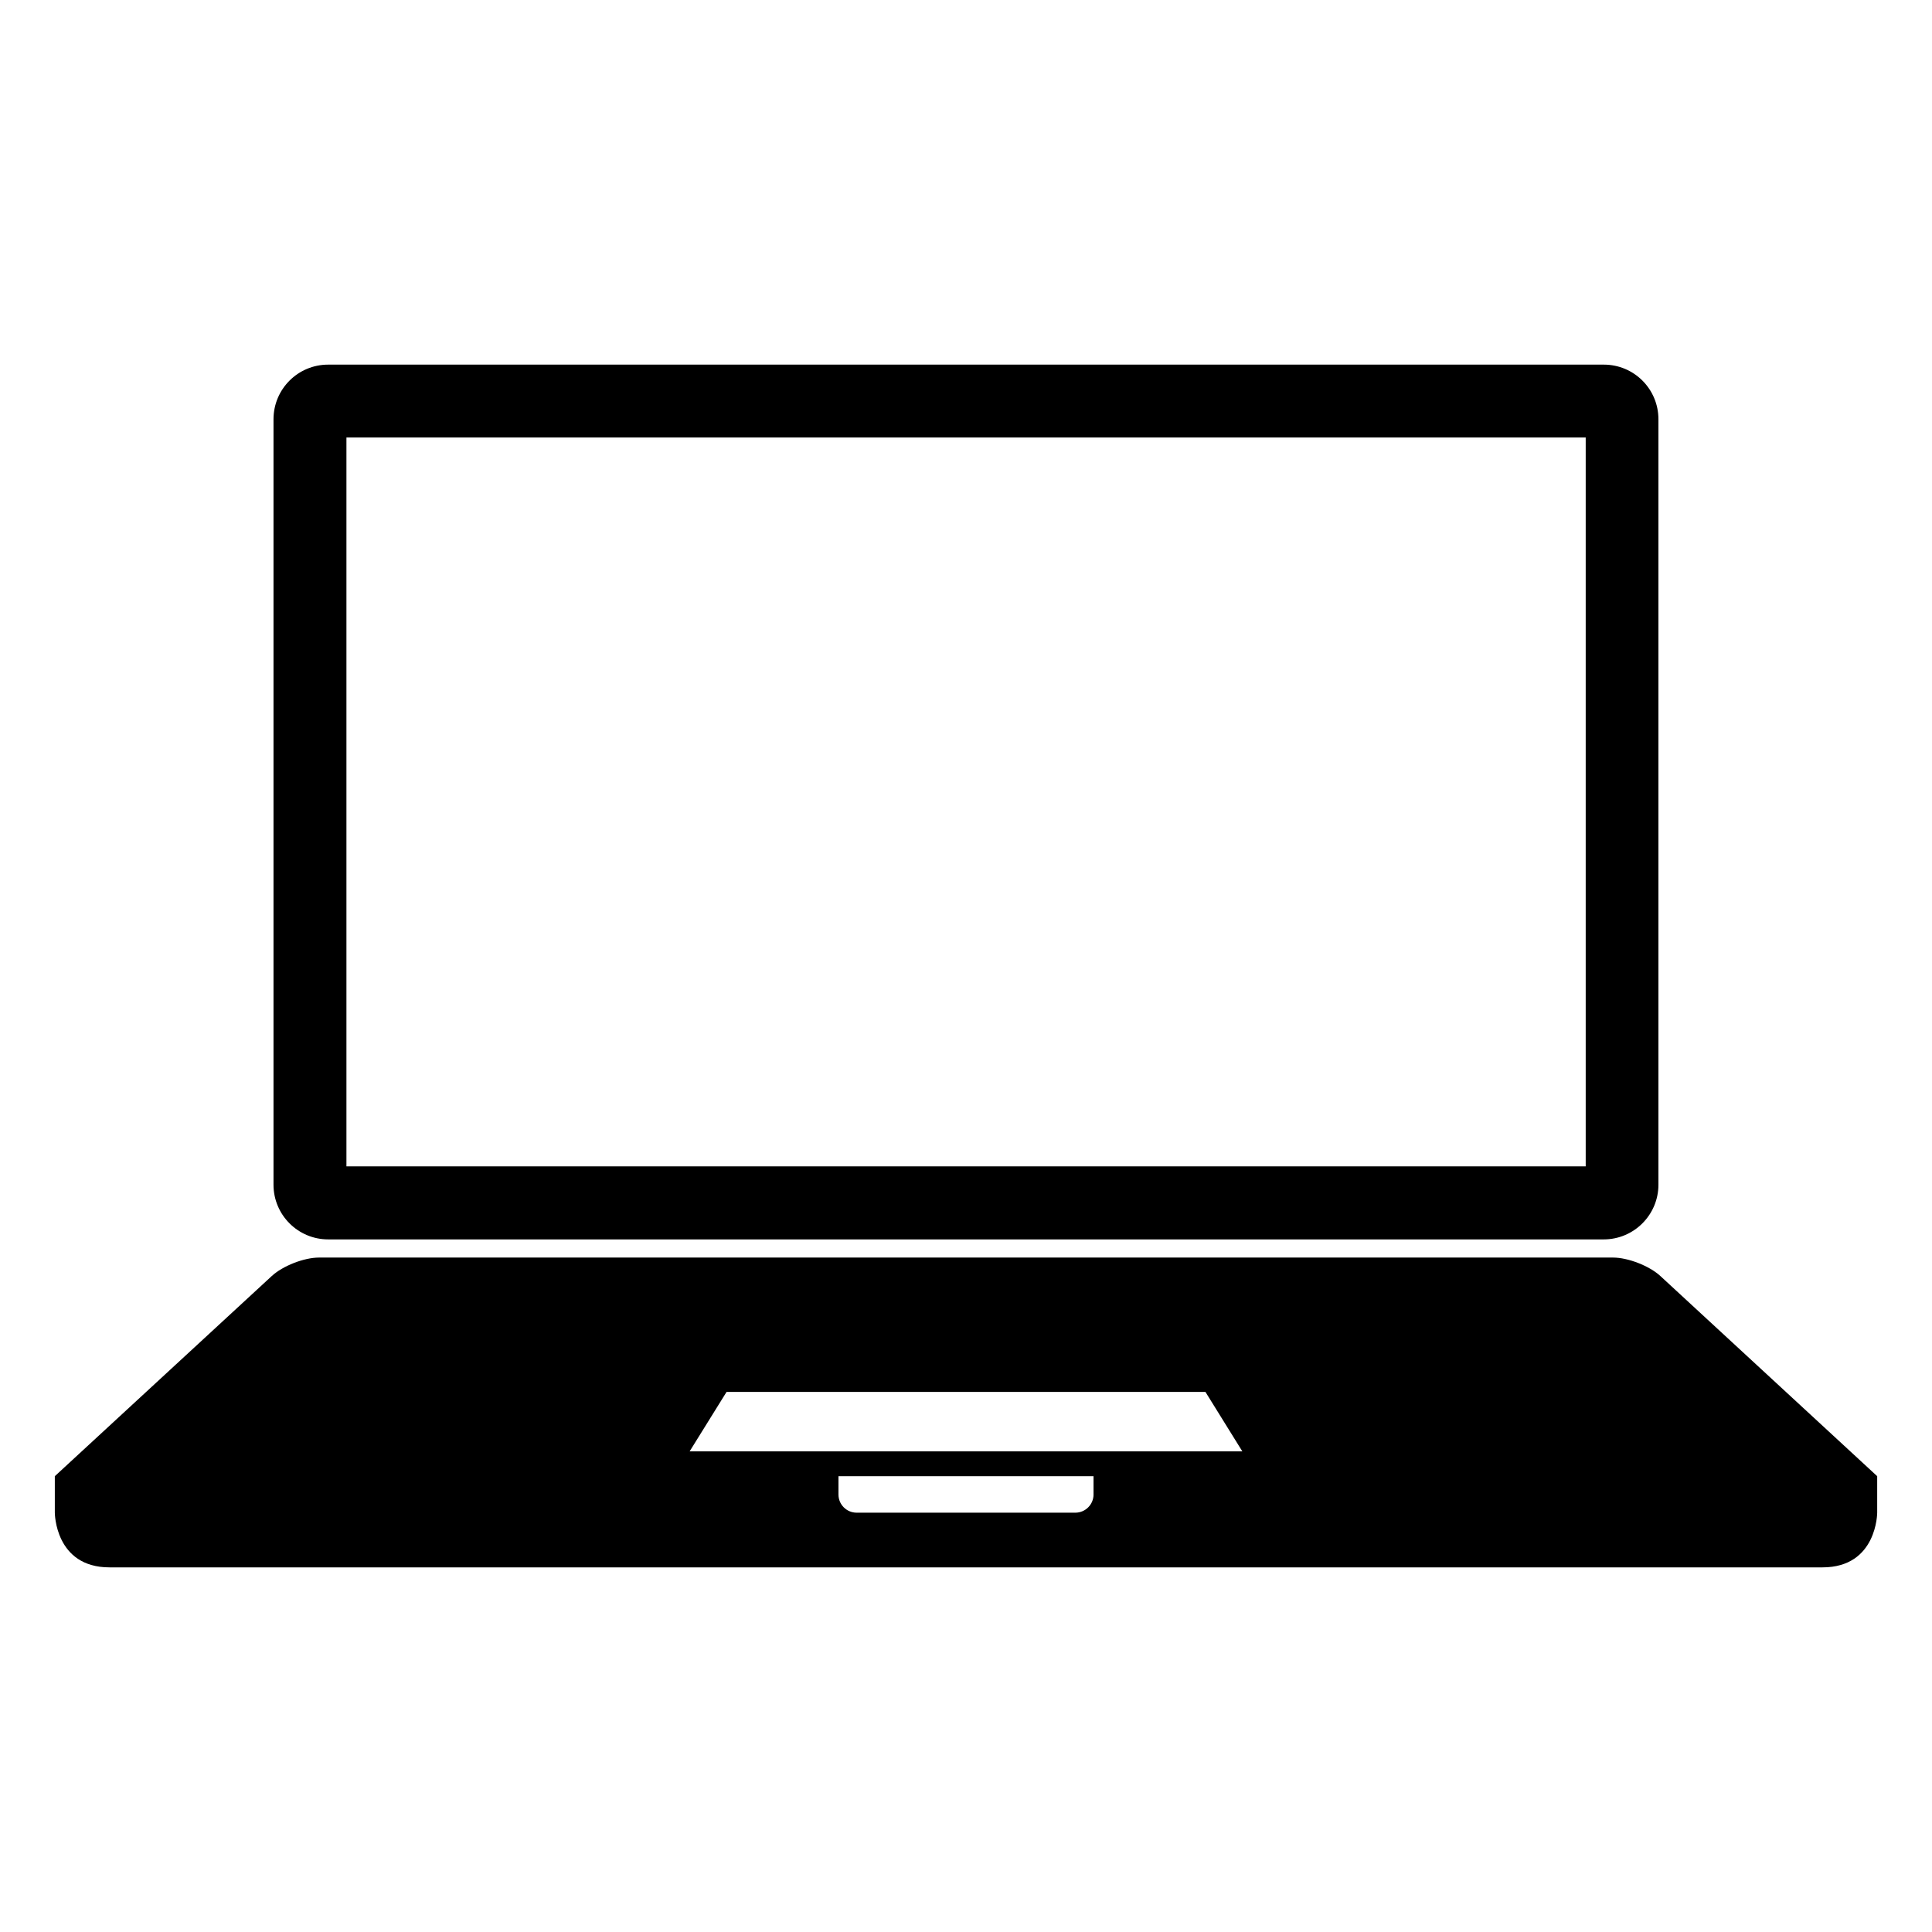
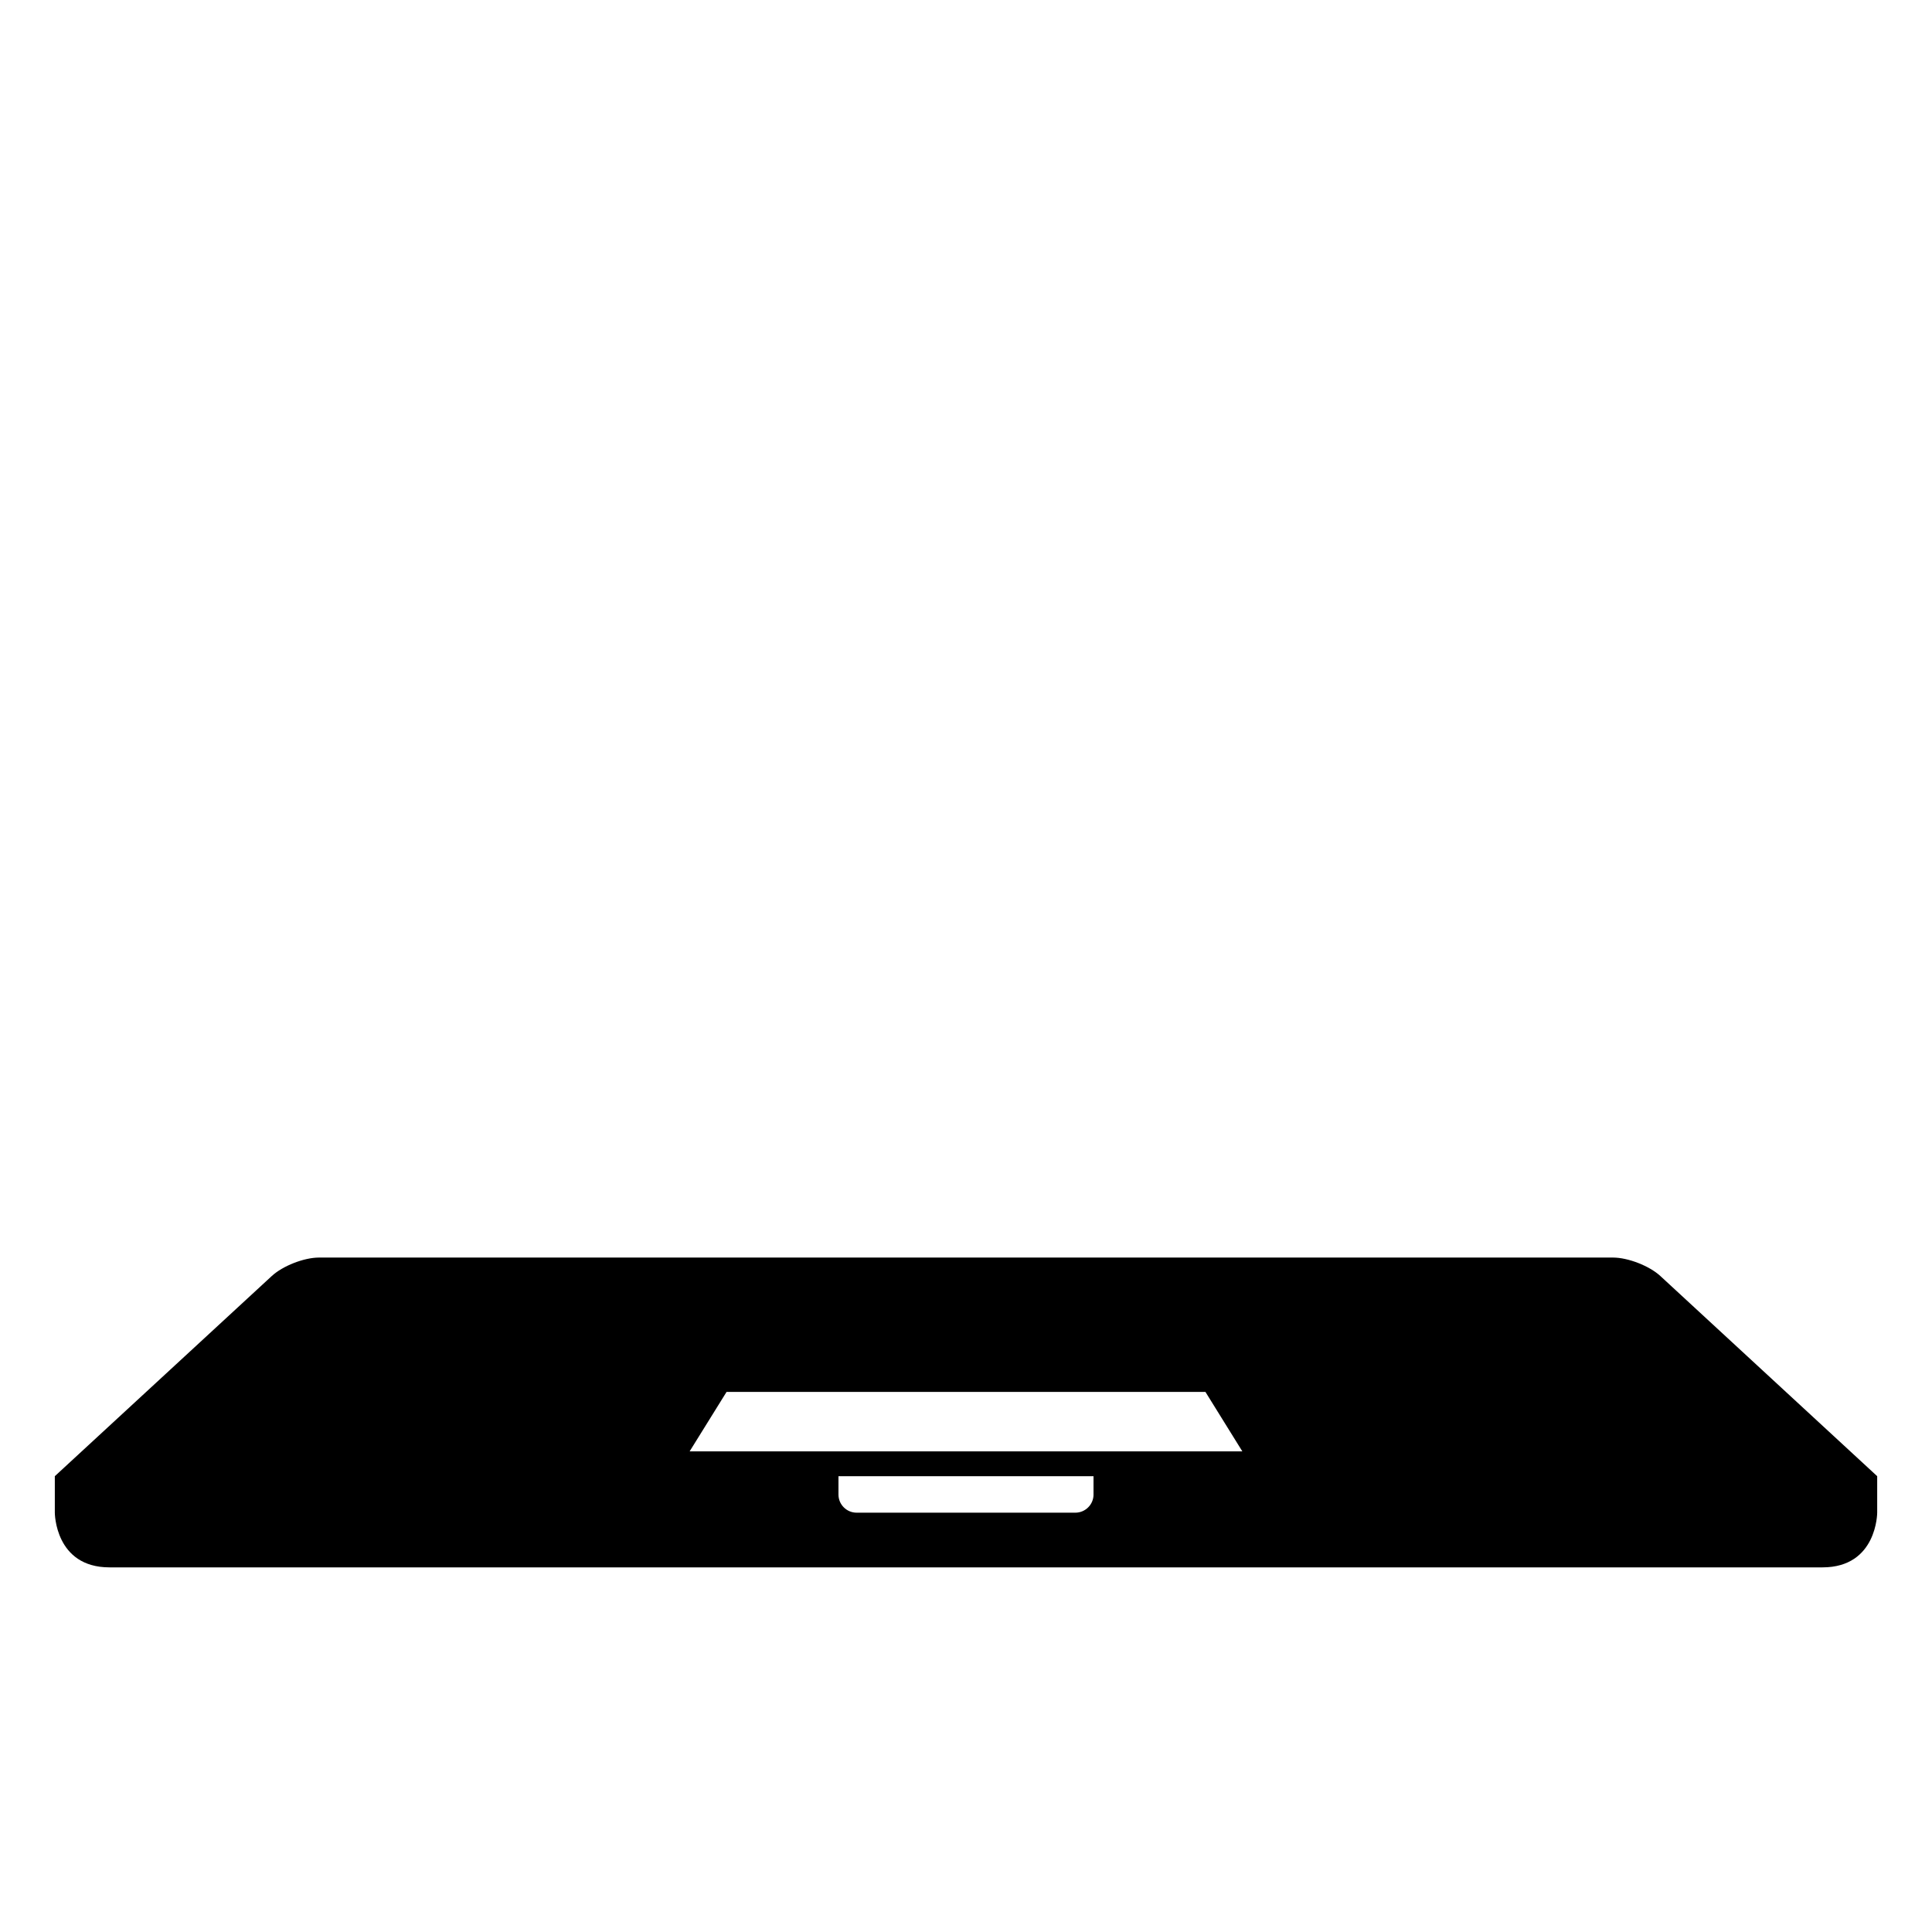
<svg xmlns="http://www.w3.org/2000/svg" version="1.1" id="Layer_6" x="0px" y="0px" width="240.945px" height="240.945px" viewBox="134.647 -29.4 240.945 240.945" enable-background="new 134.647 -29.4 240.945 240.945" xml:space="preserve">
-   <path d="M334.657,16.073H175.576c-3.77,0-6.82,3.05-6.82,6.82v2.268v93.188c0,3.76,3.051,6.82,6.82,6.82h2.275h154.553h2.25  c3.761,0,6.82-3.061,6.82-6.82V25.161v-2.268C341.476,19.123,338.434,16.073,334.657,16.073z M332.404,116.063H177.852V25.161  h154.553V116.063z" />
  <path d="M341.72,129.74c-1.371-1.268-4.04-2.306-5.906-2.306H174.433c-1.871,0-4.526,1.038-5.897,2.306l-27.052,24.959v4.551  c0,0,0,6.821,6.82,6.821h213.633c6.82,0,6.82-6.821,6.82-6.821v-4.551L341.72,129.74z M225.259,144.188h59.721l4.604,7.418h-68.932  L225.259,144.188z M271.024,156.986c0,1.247-1.02,2.265-2.268,2.265h-27.273c-1.257,0-2.269-1.018-2.269-2.265v-2.286h31.808v2.286  H271.024z" />
</svg>